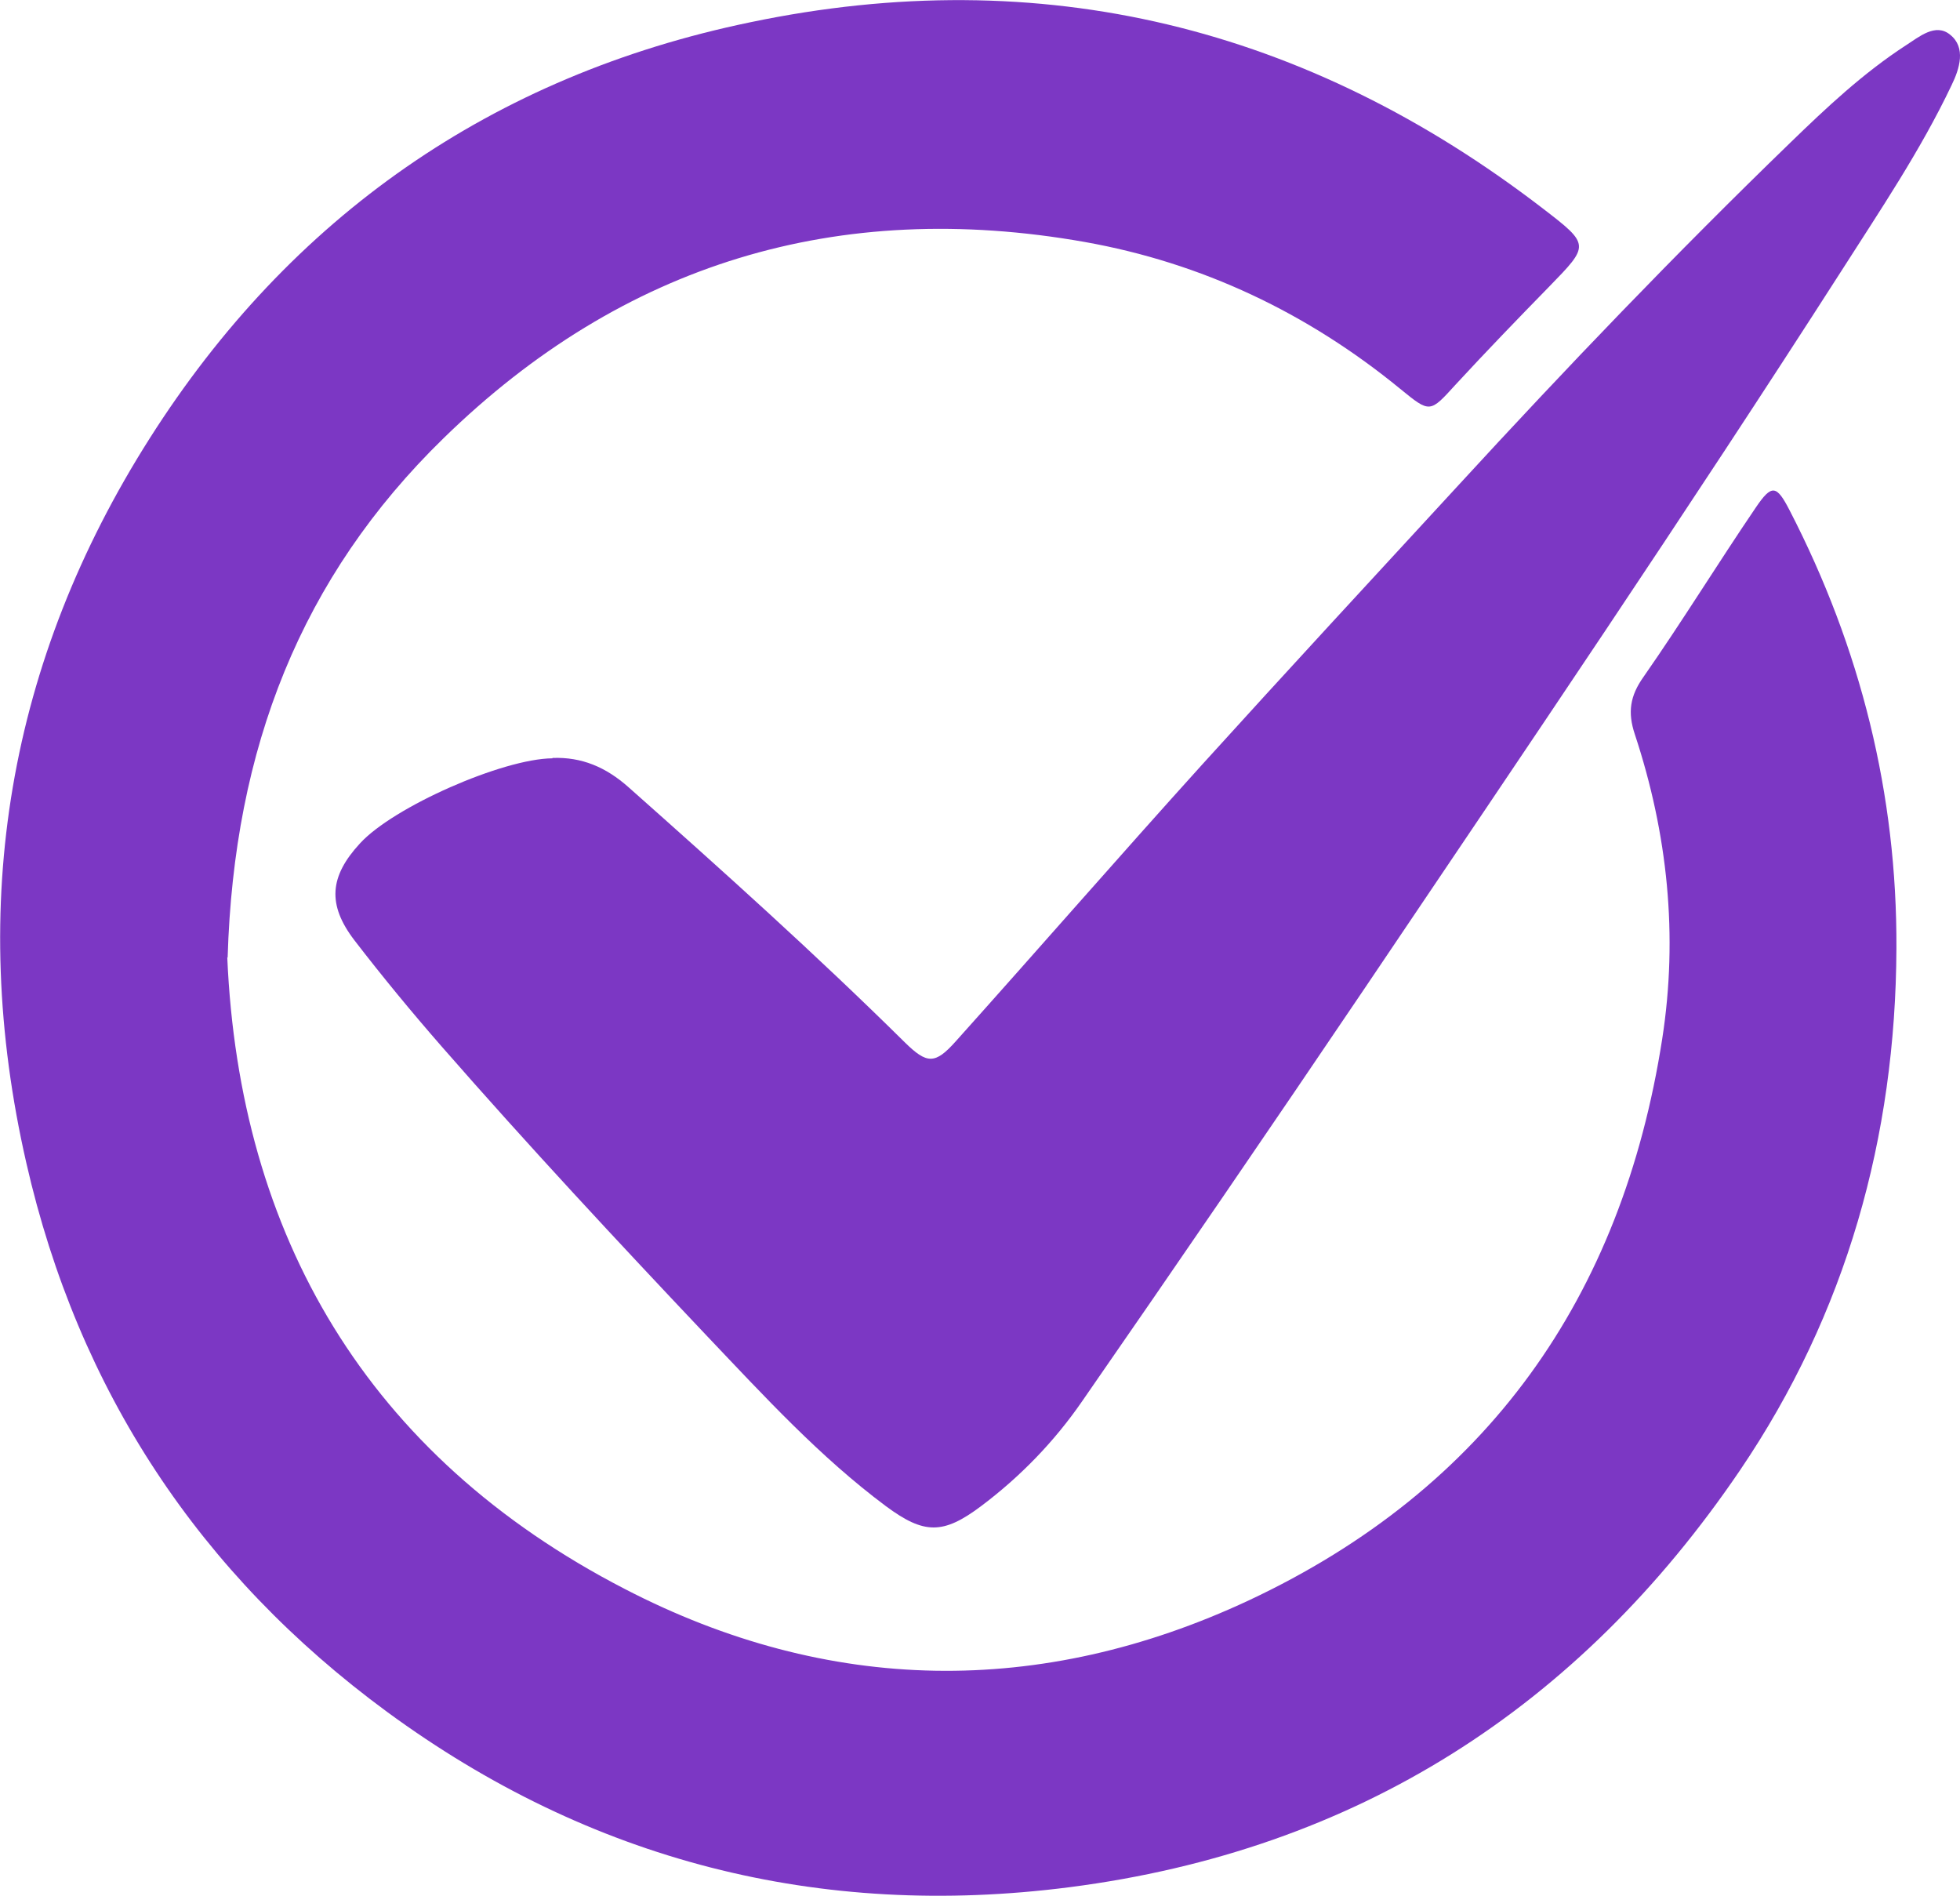
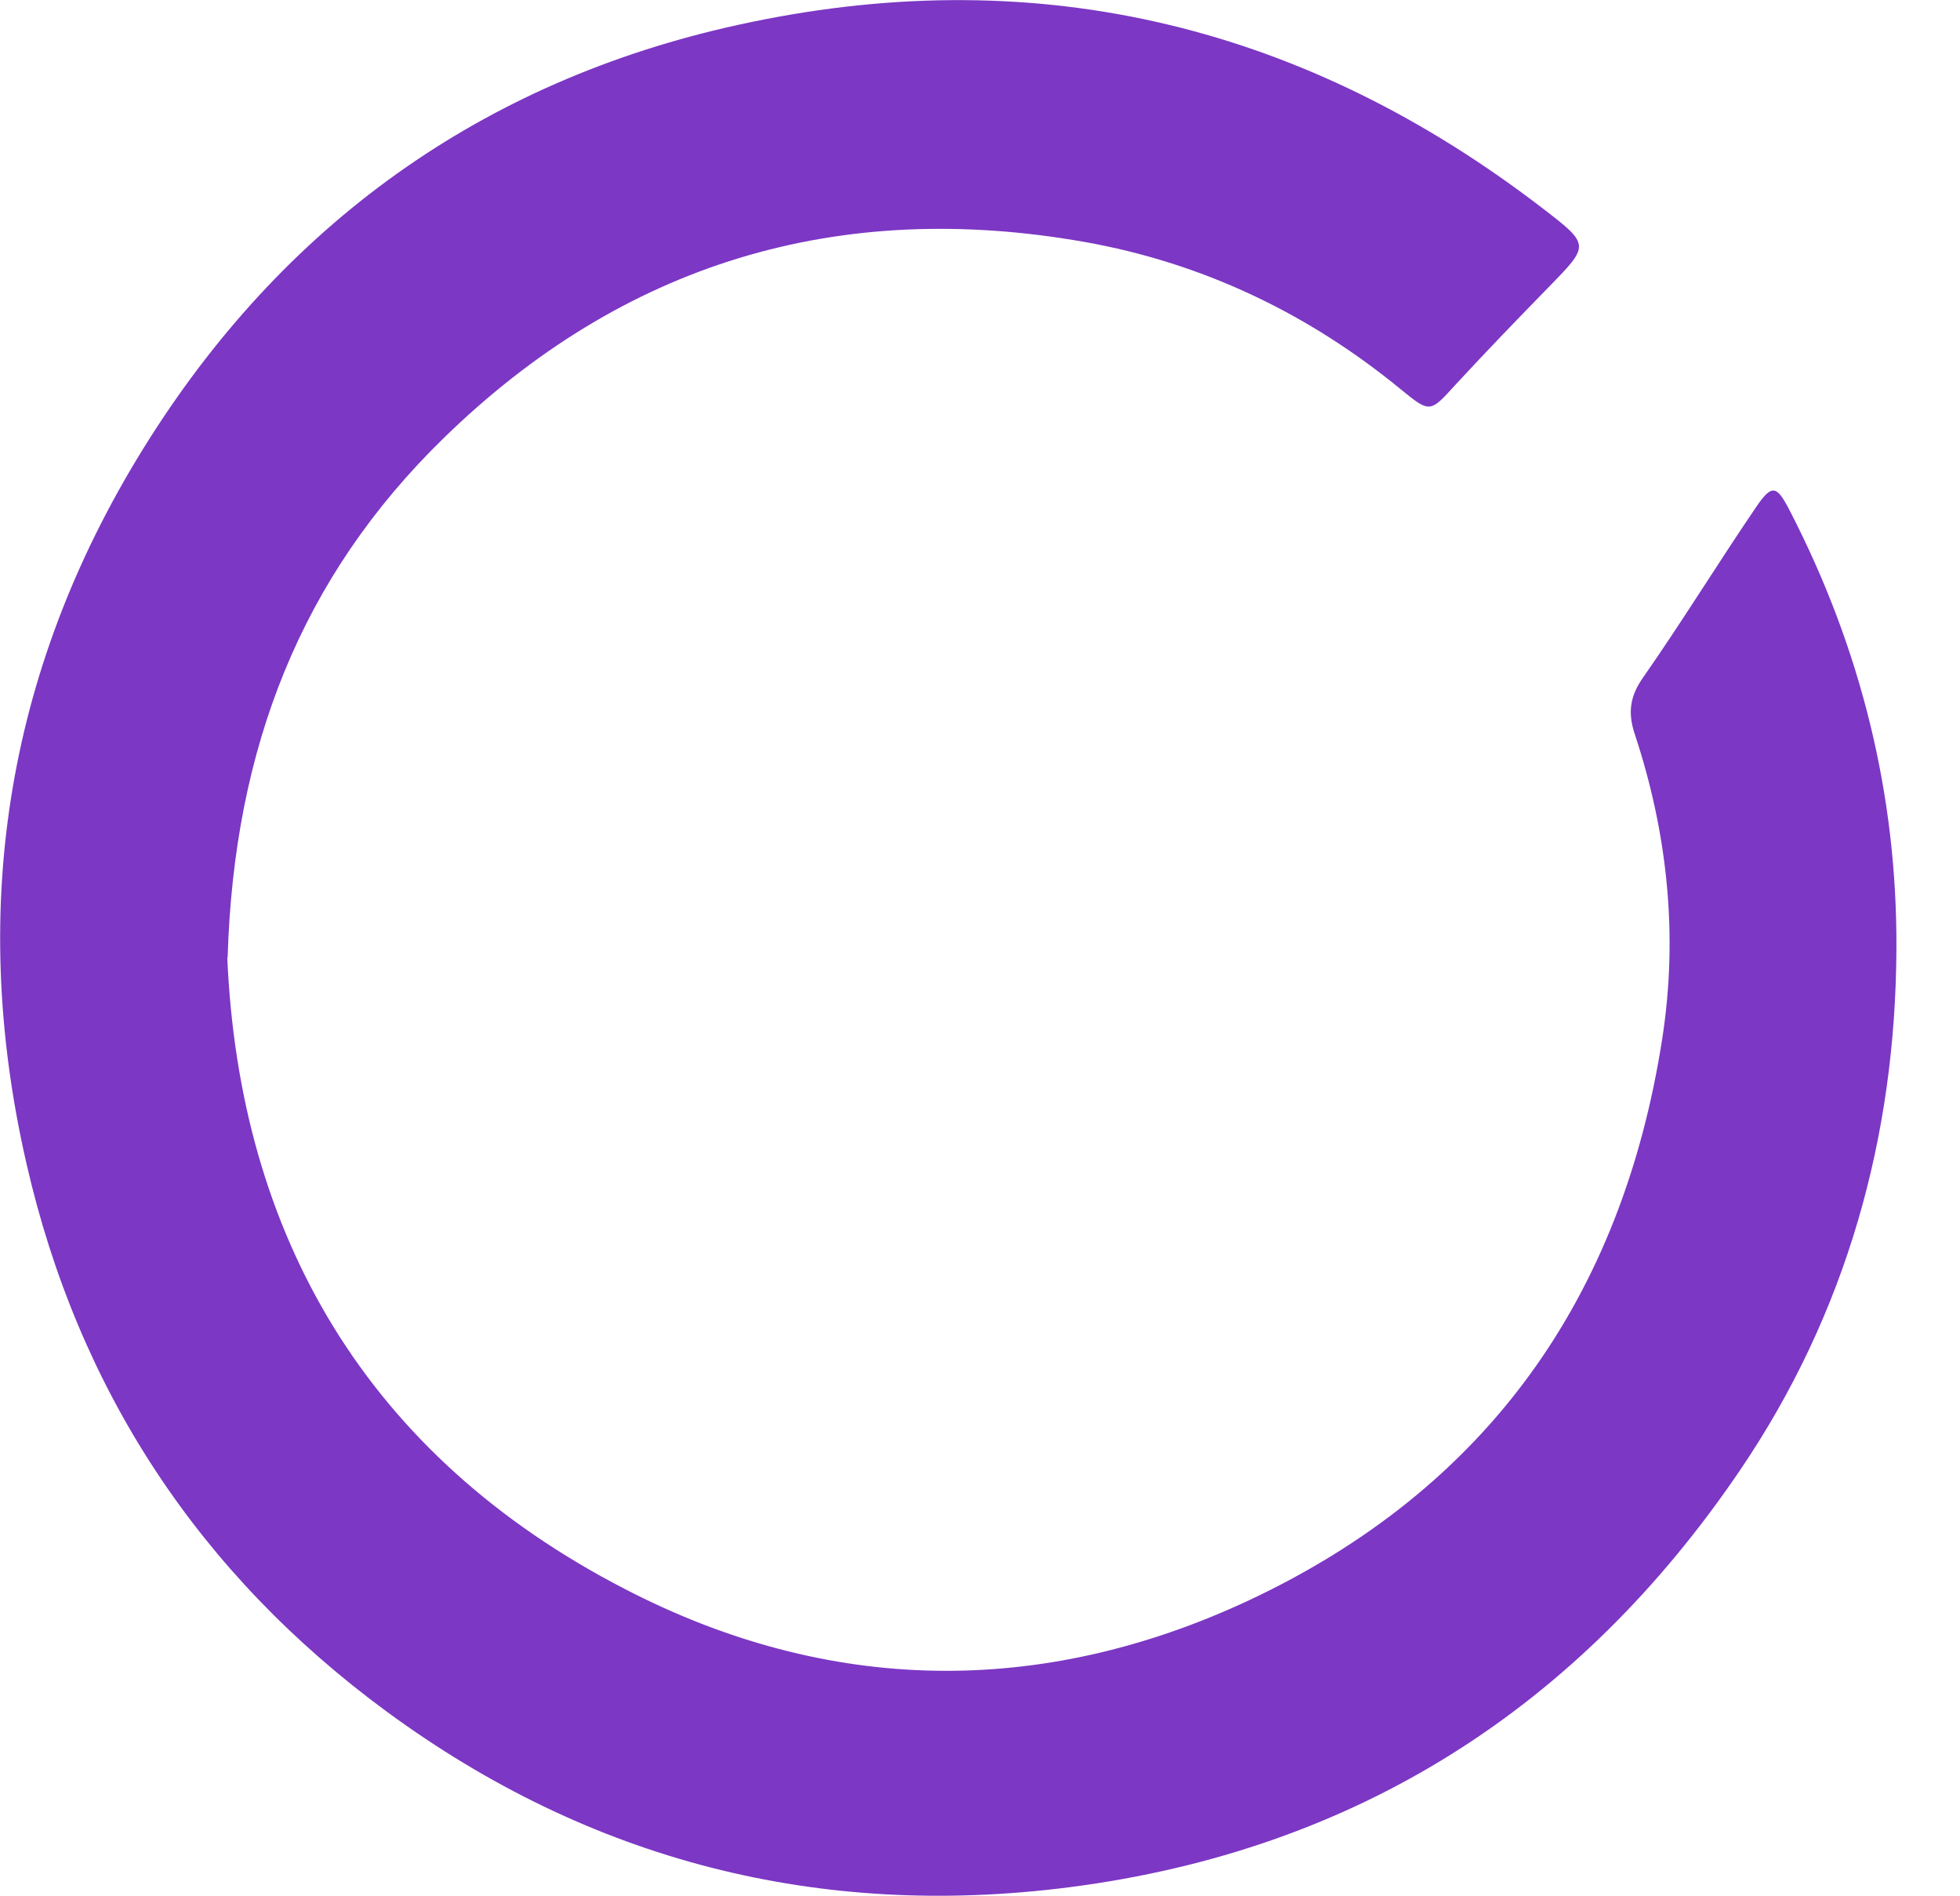
<svg xmlns="http://www.w3.org/2000/svg" id="Capa_2" data-name="Capa 2" viewBox="0 0 53.64 51.87">
  <defs>
    <style>
      .cls-1 {
        fill: #7c37c4;
      }
    </style>
  </defs>
  <g id="Capa_1-2" data-name="Capa 1">
    <g id="EbCSfp">
      <g>
        <path class="cls-1" d="M6.22,26.2c.33,7.59,3.81,13.63,10.88,17.28,5.56,2.88,11.37,2.98,17.08,.31,6.52-3.06,10.21-8.29,11.31-15.36,.44-2.83,.15-5.62-.75-8.34-.2-.6-.13-1.05,.24-1.57,1.06-1.52,2.03-3.1,3.07-4.63,.44-.65,.57-.62,.93,.08,1.94,3.76,2.94,7.76,2.92,11.98-.02,5.16-1.37,9.99-4.28,14.28-4.41,6.5-10.51,10.4-18.35,11.41-6.85,.88-13.12-.72-18.68-4.8-5.13-3.77-8.45-8.79-9.87-15.02-1.62-7.08-.49-13.74,3.38-19.83C7.95,5.93,13.48,2.07,20.53,.61c7.99-1.67,15.24,.13,21.7,5.1,1.29,.99,1.27,1,.17,2.13-.86,.88-1.72,1.77-2.56,2.68-.71,.78-.7,.79-1.52,.12-2.54-2.08-5.43-3.45-8.64-4.02-6.74-1.19-12.63,.58-17.54,5.37-3.9,3.8-5.74,8.48-5.91,14.21Z" />
-         <path class="cls-1" d="M15.12,20.74c.8-.03,1.46,.25,2.08,.8,2.57,2.28,5.12,4.57,7.56,6.98,.61,.6,.83,.61,1.4-.03,2.26-2.52,4.48-5.07,6.75-7.58,2.32-2.56,4.67-5.1,7.01-7.64,2.94-3.2,5.95-6.34,9.07-9.36,.99-.96,2-1.91,3.17-2.67,.36-.23,.81-.62,1.21-.29,.44,.35,.26,.93,.04,1.38-.85,1.79-1.96,3.43-3.02,5.09-4.24,6.61-8.65,13.11-13.04,19.62-2.56,3.79-5.14,7.56-7.74,11.31-.76,1.1-1.69,2.06-2.77,2.87-1.03,.77-1.55,.77-2.6-.01-1.81-1.35-3.33-3.01-4.88-4.64-2.46-2.6-4.9-5.22-7.26-7.92-.83-.95-1.63-1.92-2.4-2.92-.75-.98-.68-1.75,.15-2.65,.91-1,3.91-2.32,5.27-2.33Z" />
      </g>
    </g>
  </g>
</svg>